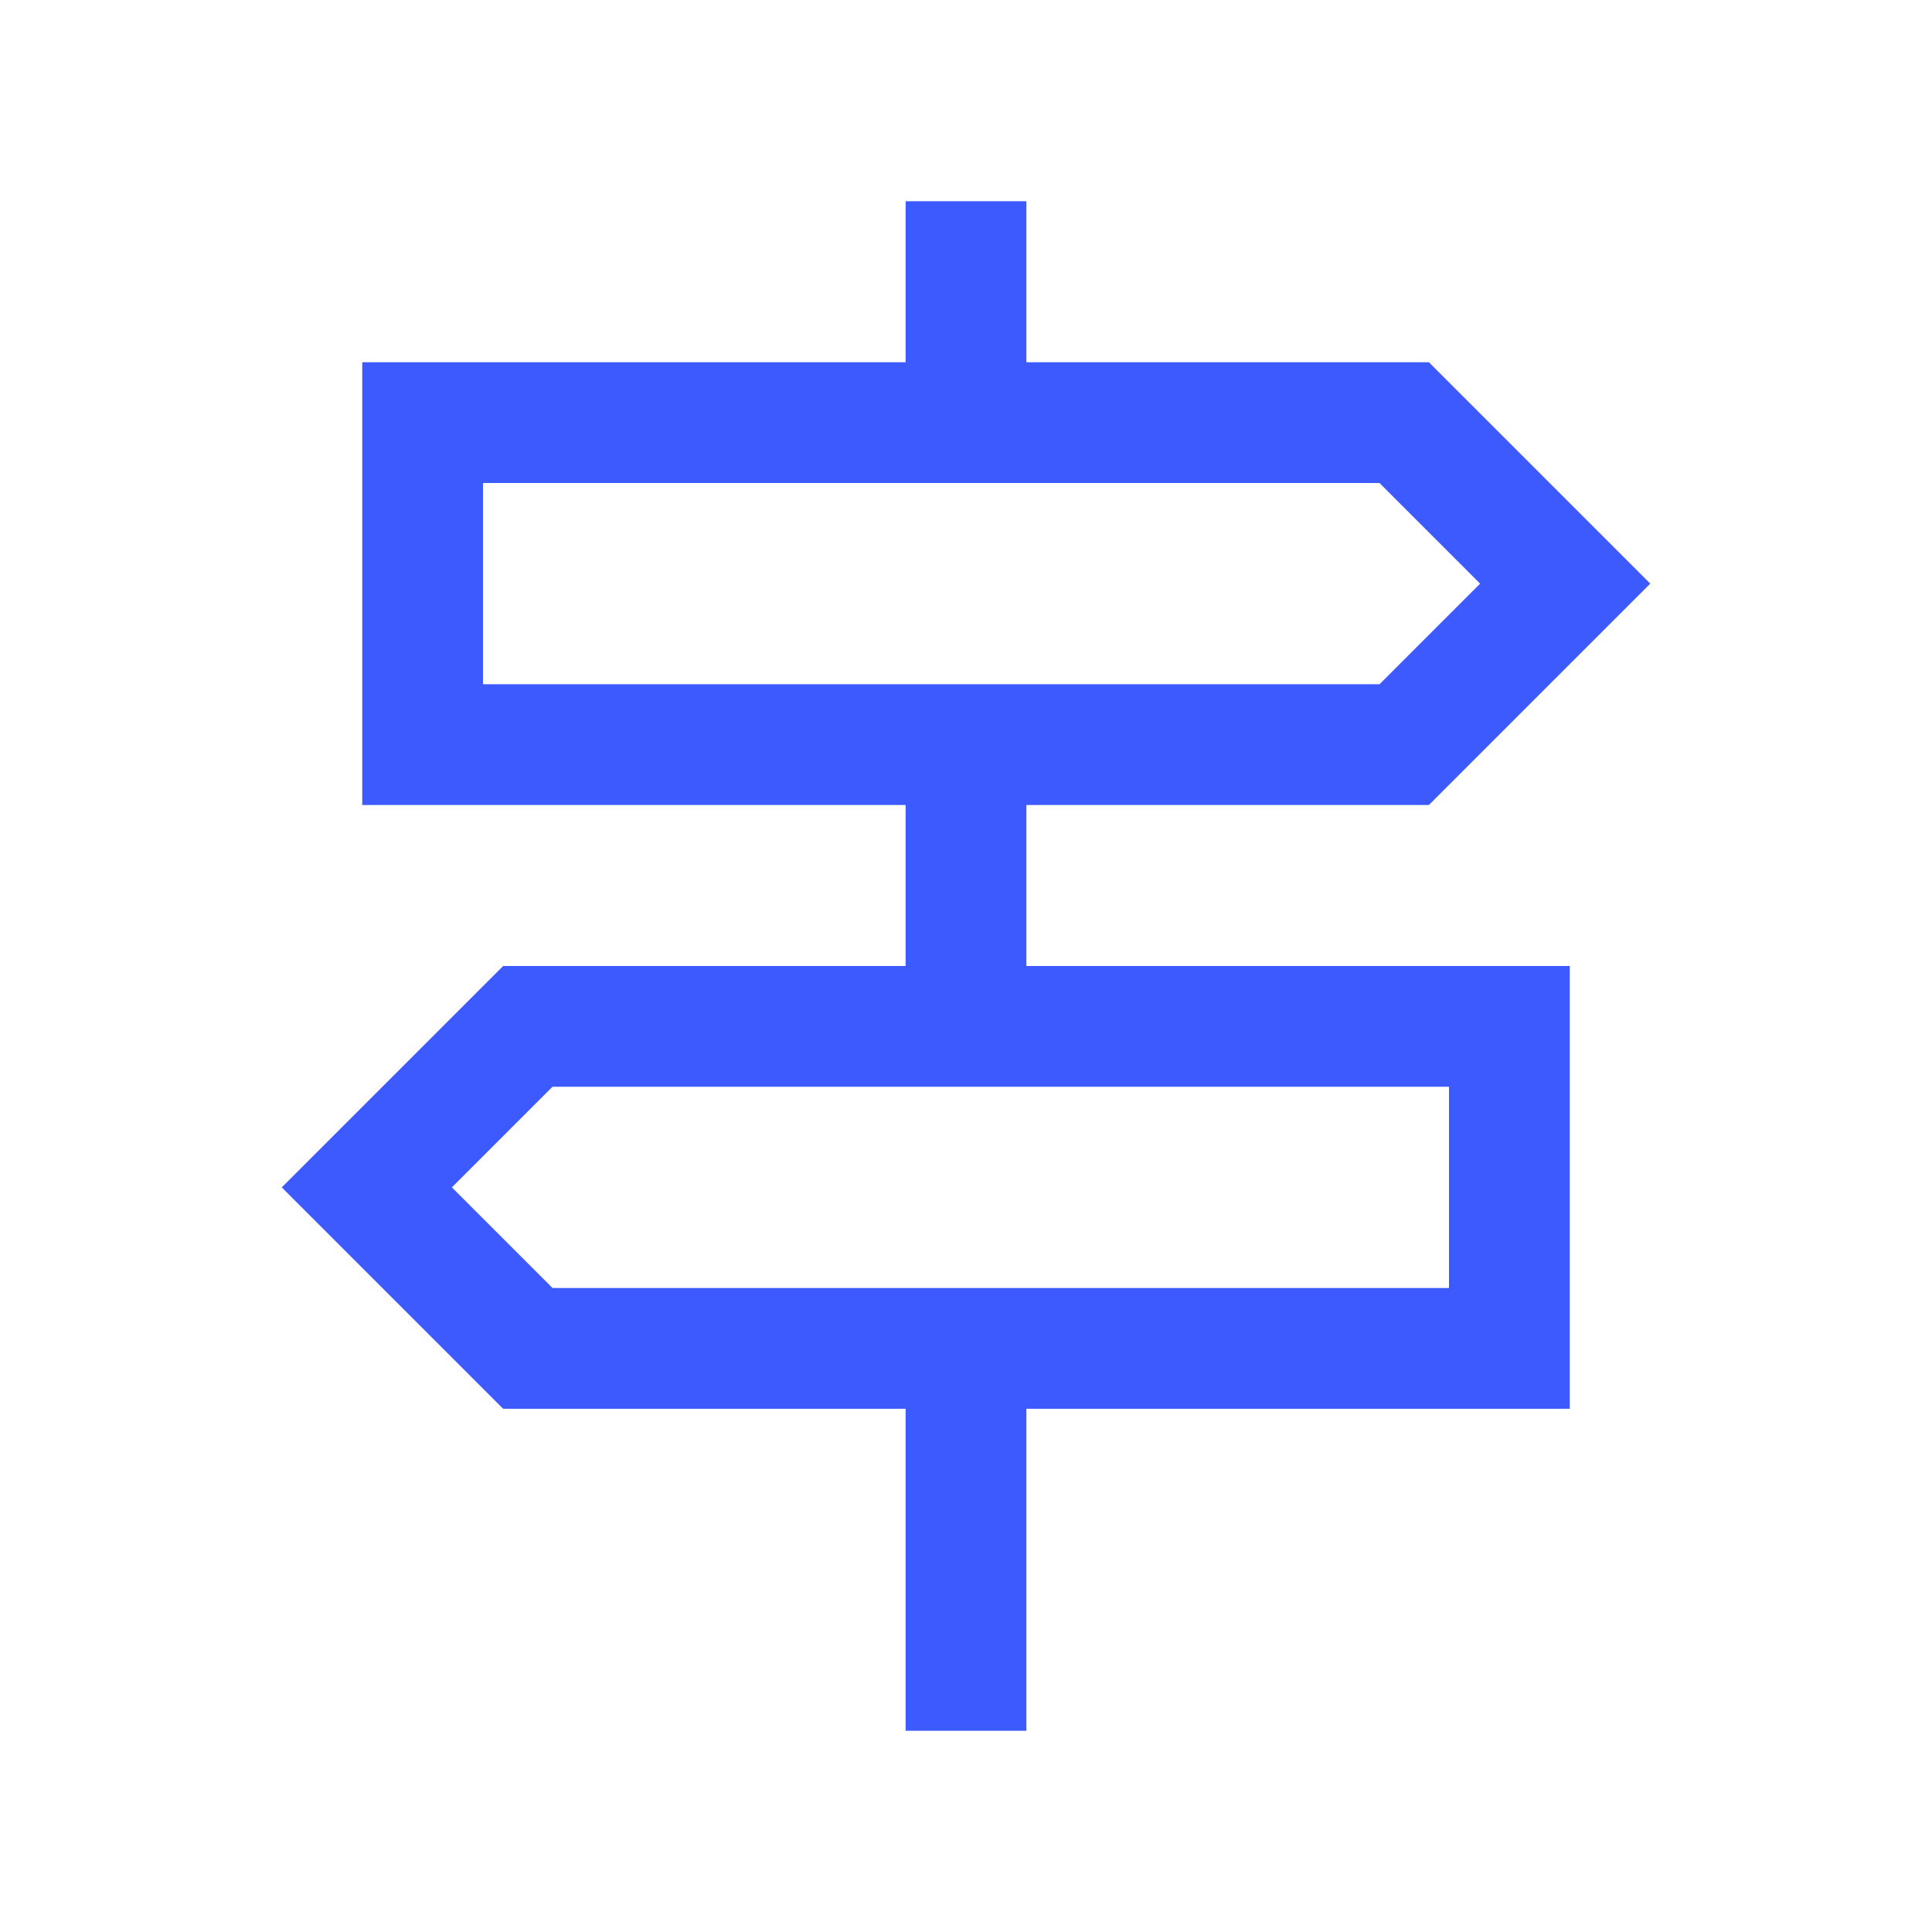
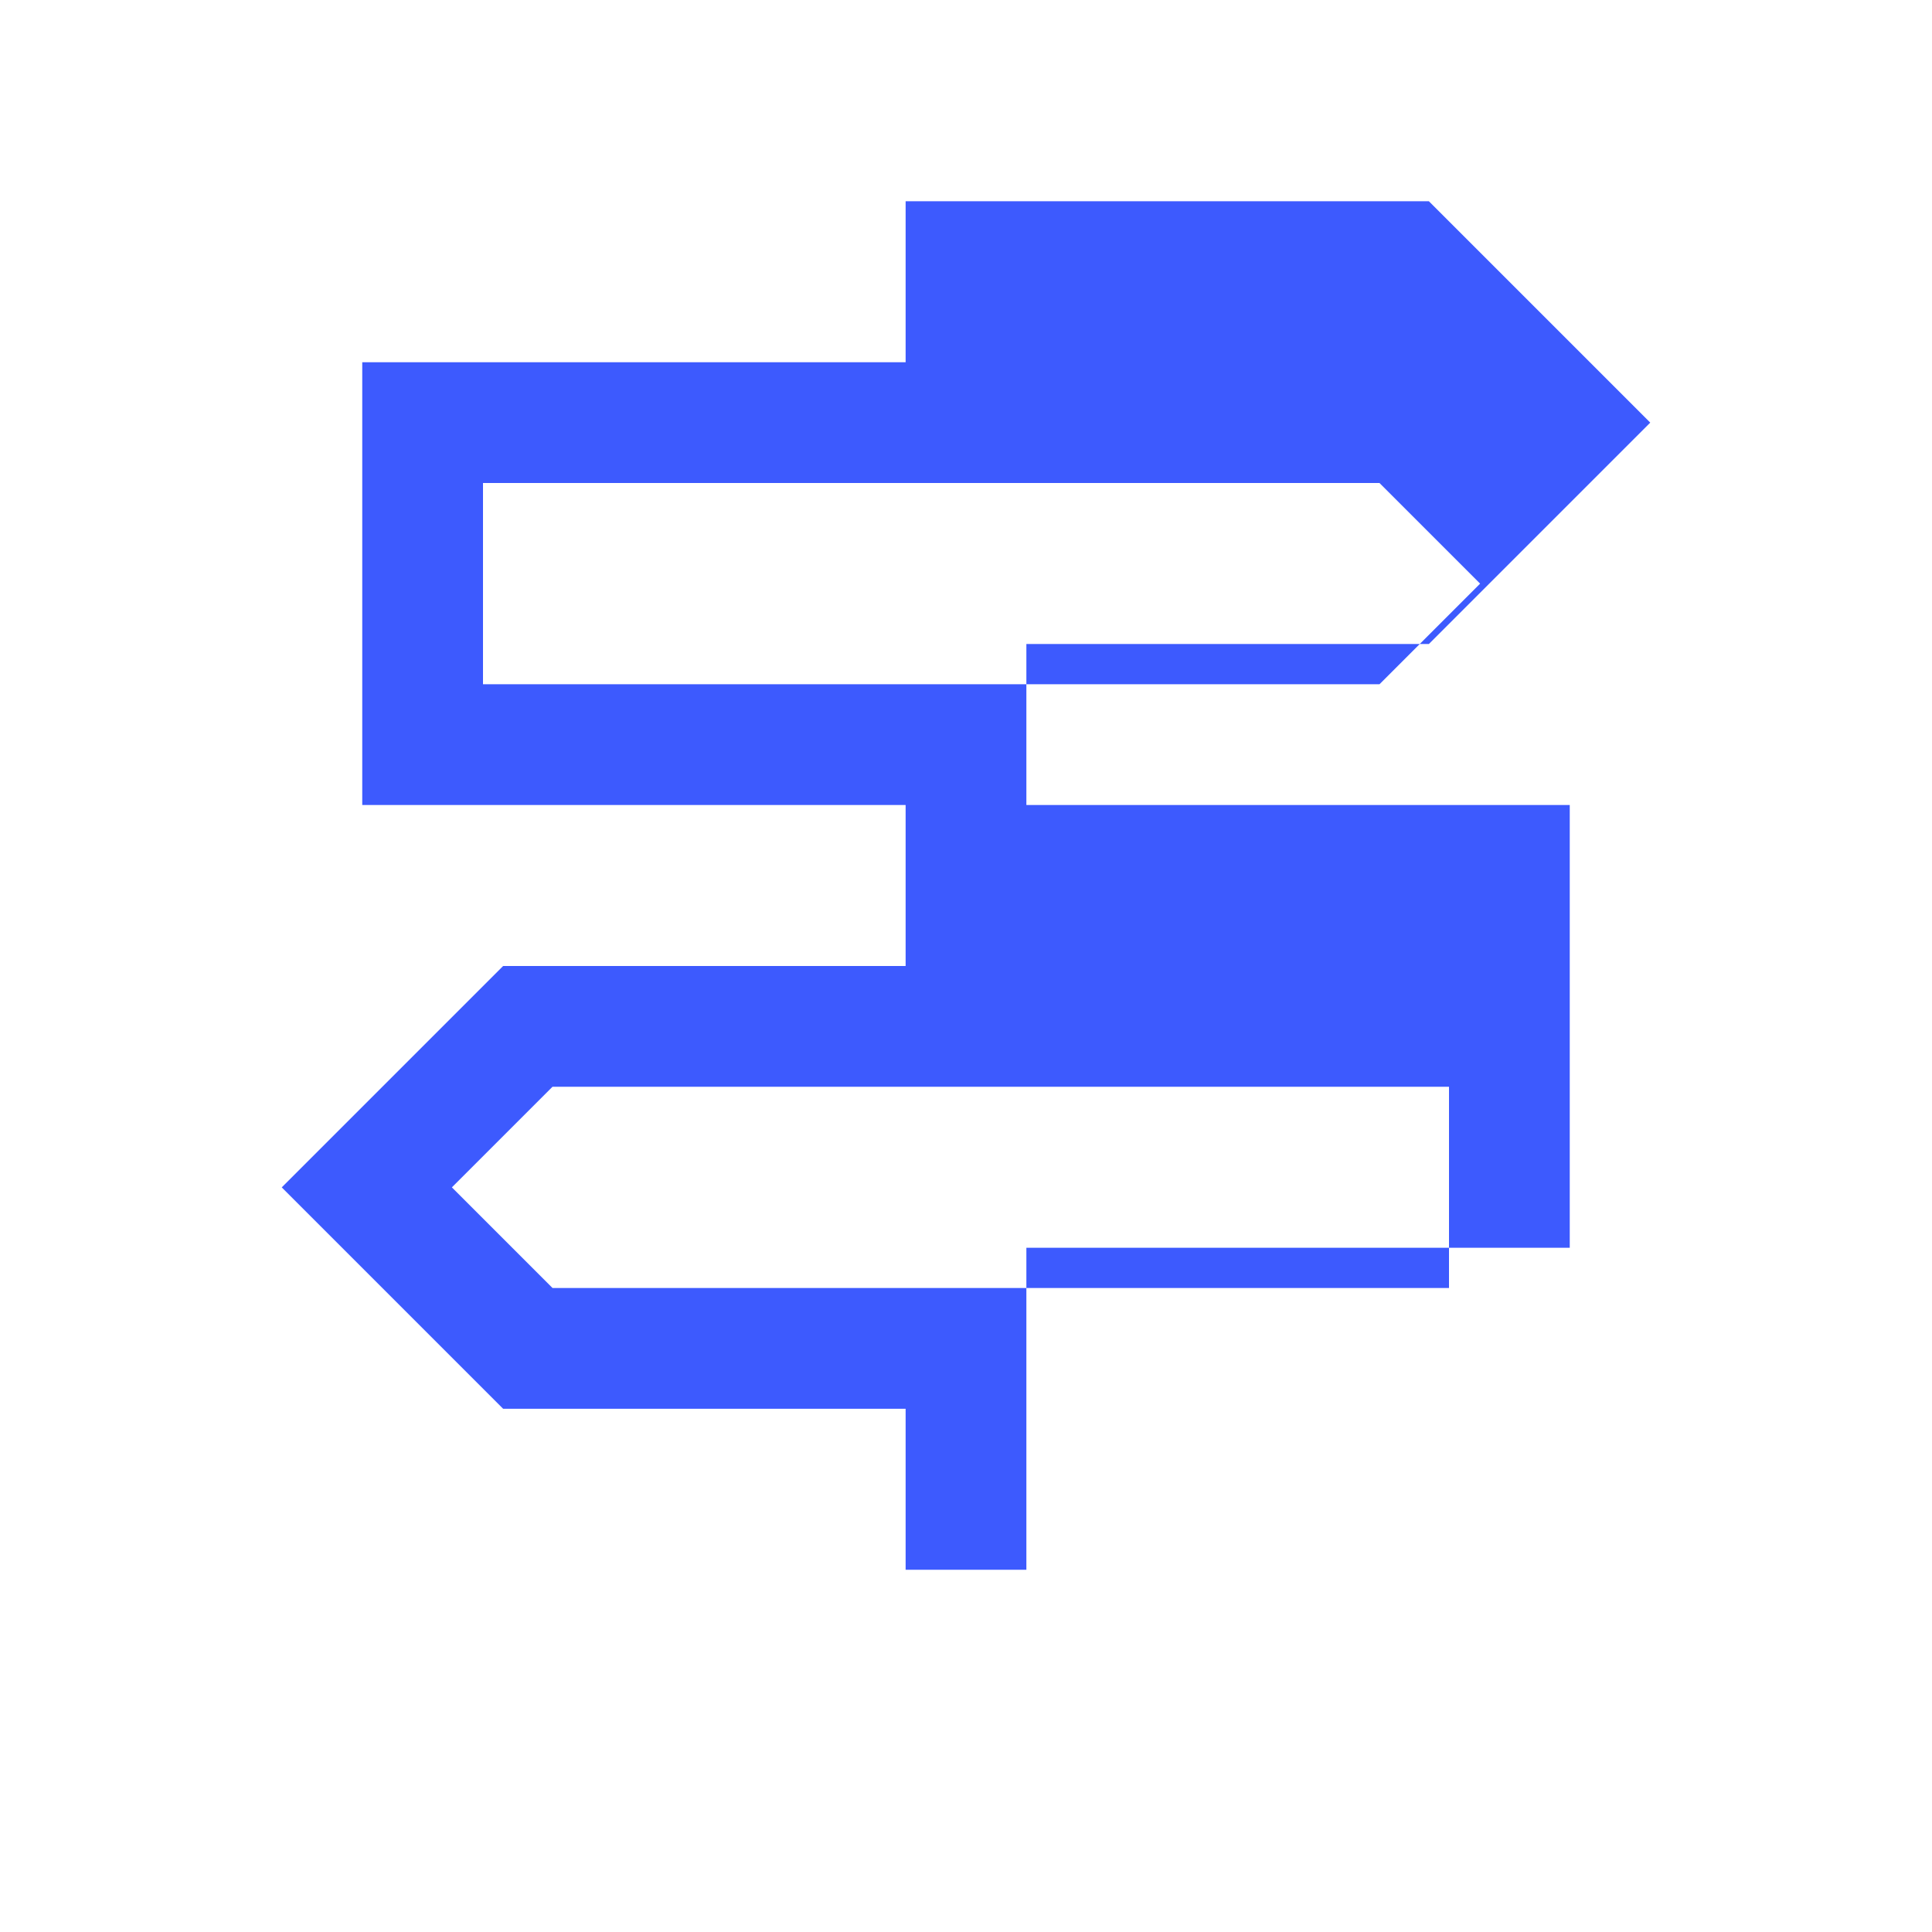
<svg xmlns="http://www.w3.org/2000/svg" height="24px" viewBox="0 -960 960 960" width="24px" fill="#3D5AFE">
-   <path d="M450-100v-160H250L140-370l110-110h200v-80H180v-220h270v-80h60v80h200l110 110-110 110H510v80h270v220H510v160h-60ZM240-620h445.46l50-50-50-50H240v100Zm34.54 300H720v-100H274.54l-50 50 50 50ZM240-620v-100 100Zm480 300v-100 100Z" />
+   <path d="M450-100v-160H250L140-370l110-110h200v-80H180v-220h270v-80h60h200l110 110-110 110H510v80h270v220H510v160h-60ZM240-620h445.46l50-50-50-50H240v100Zm34.54 300H720v-100H274.54l-50 50 50 50ZM240-620v-100 100Zm480 300v-100 100Z" />
</svg>